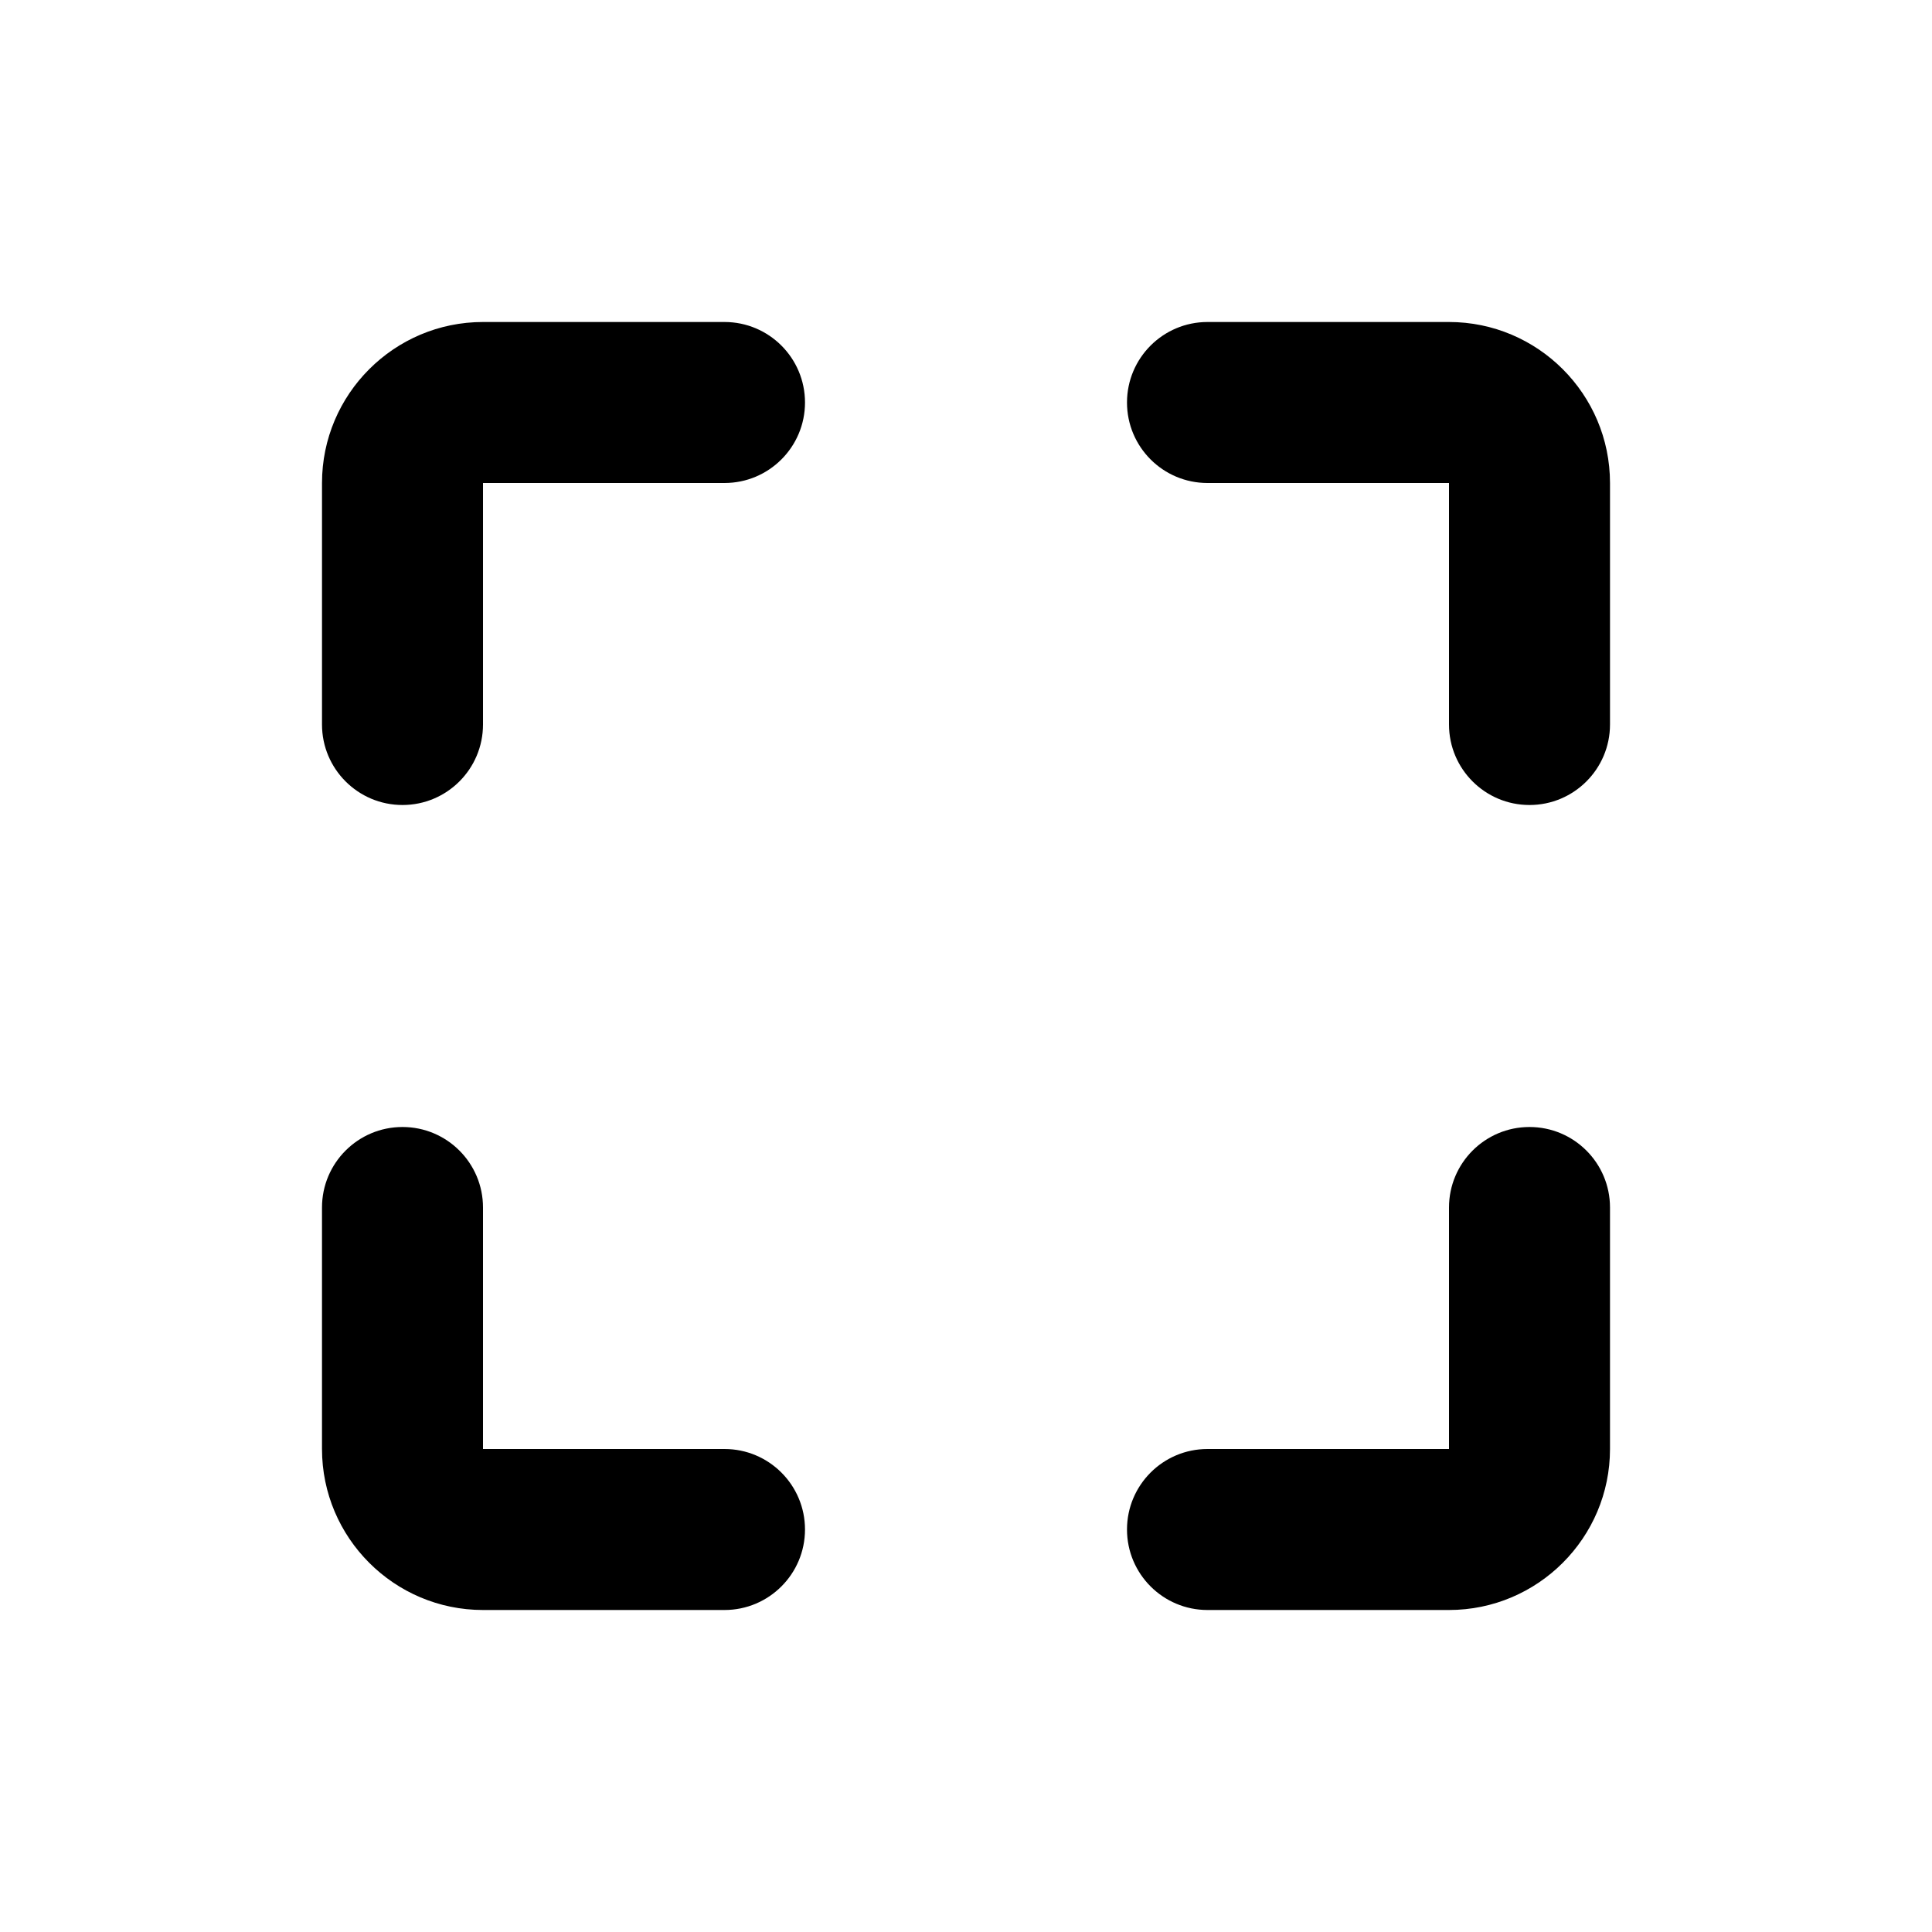
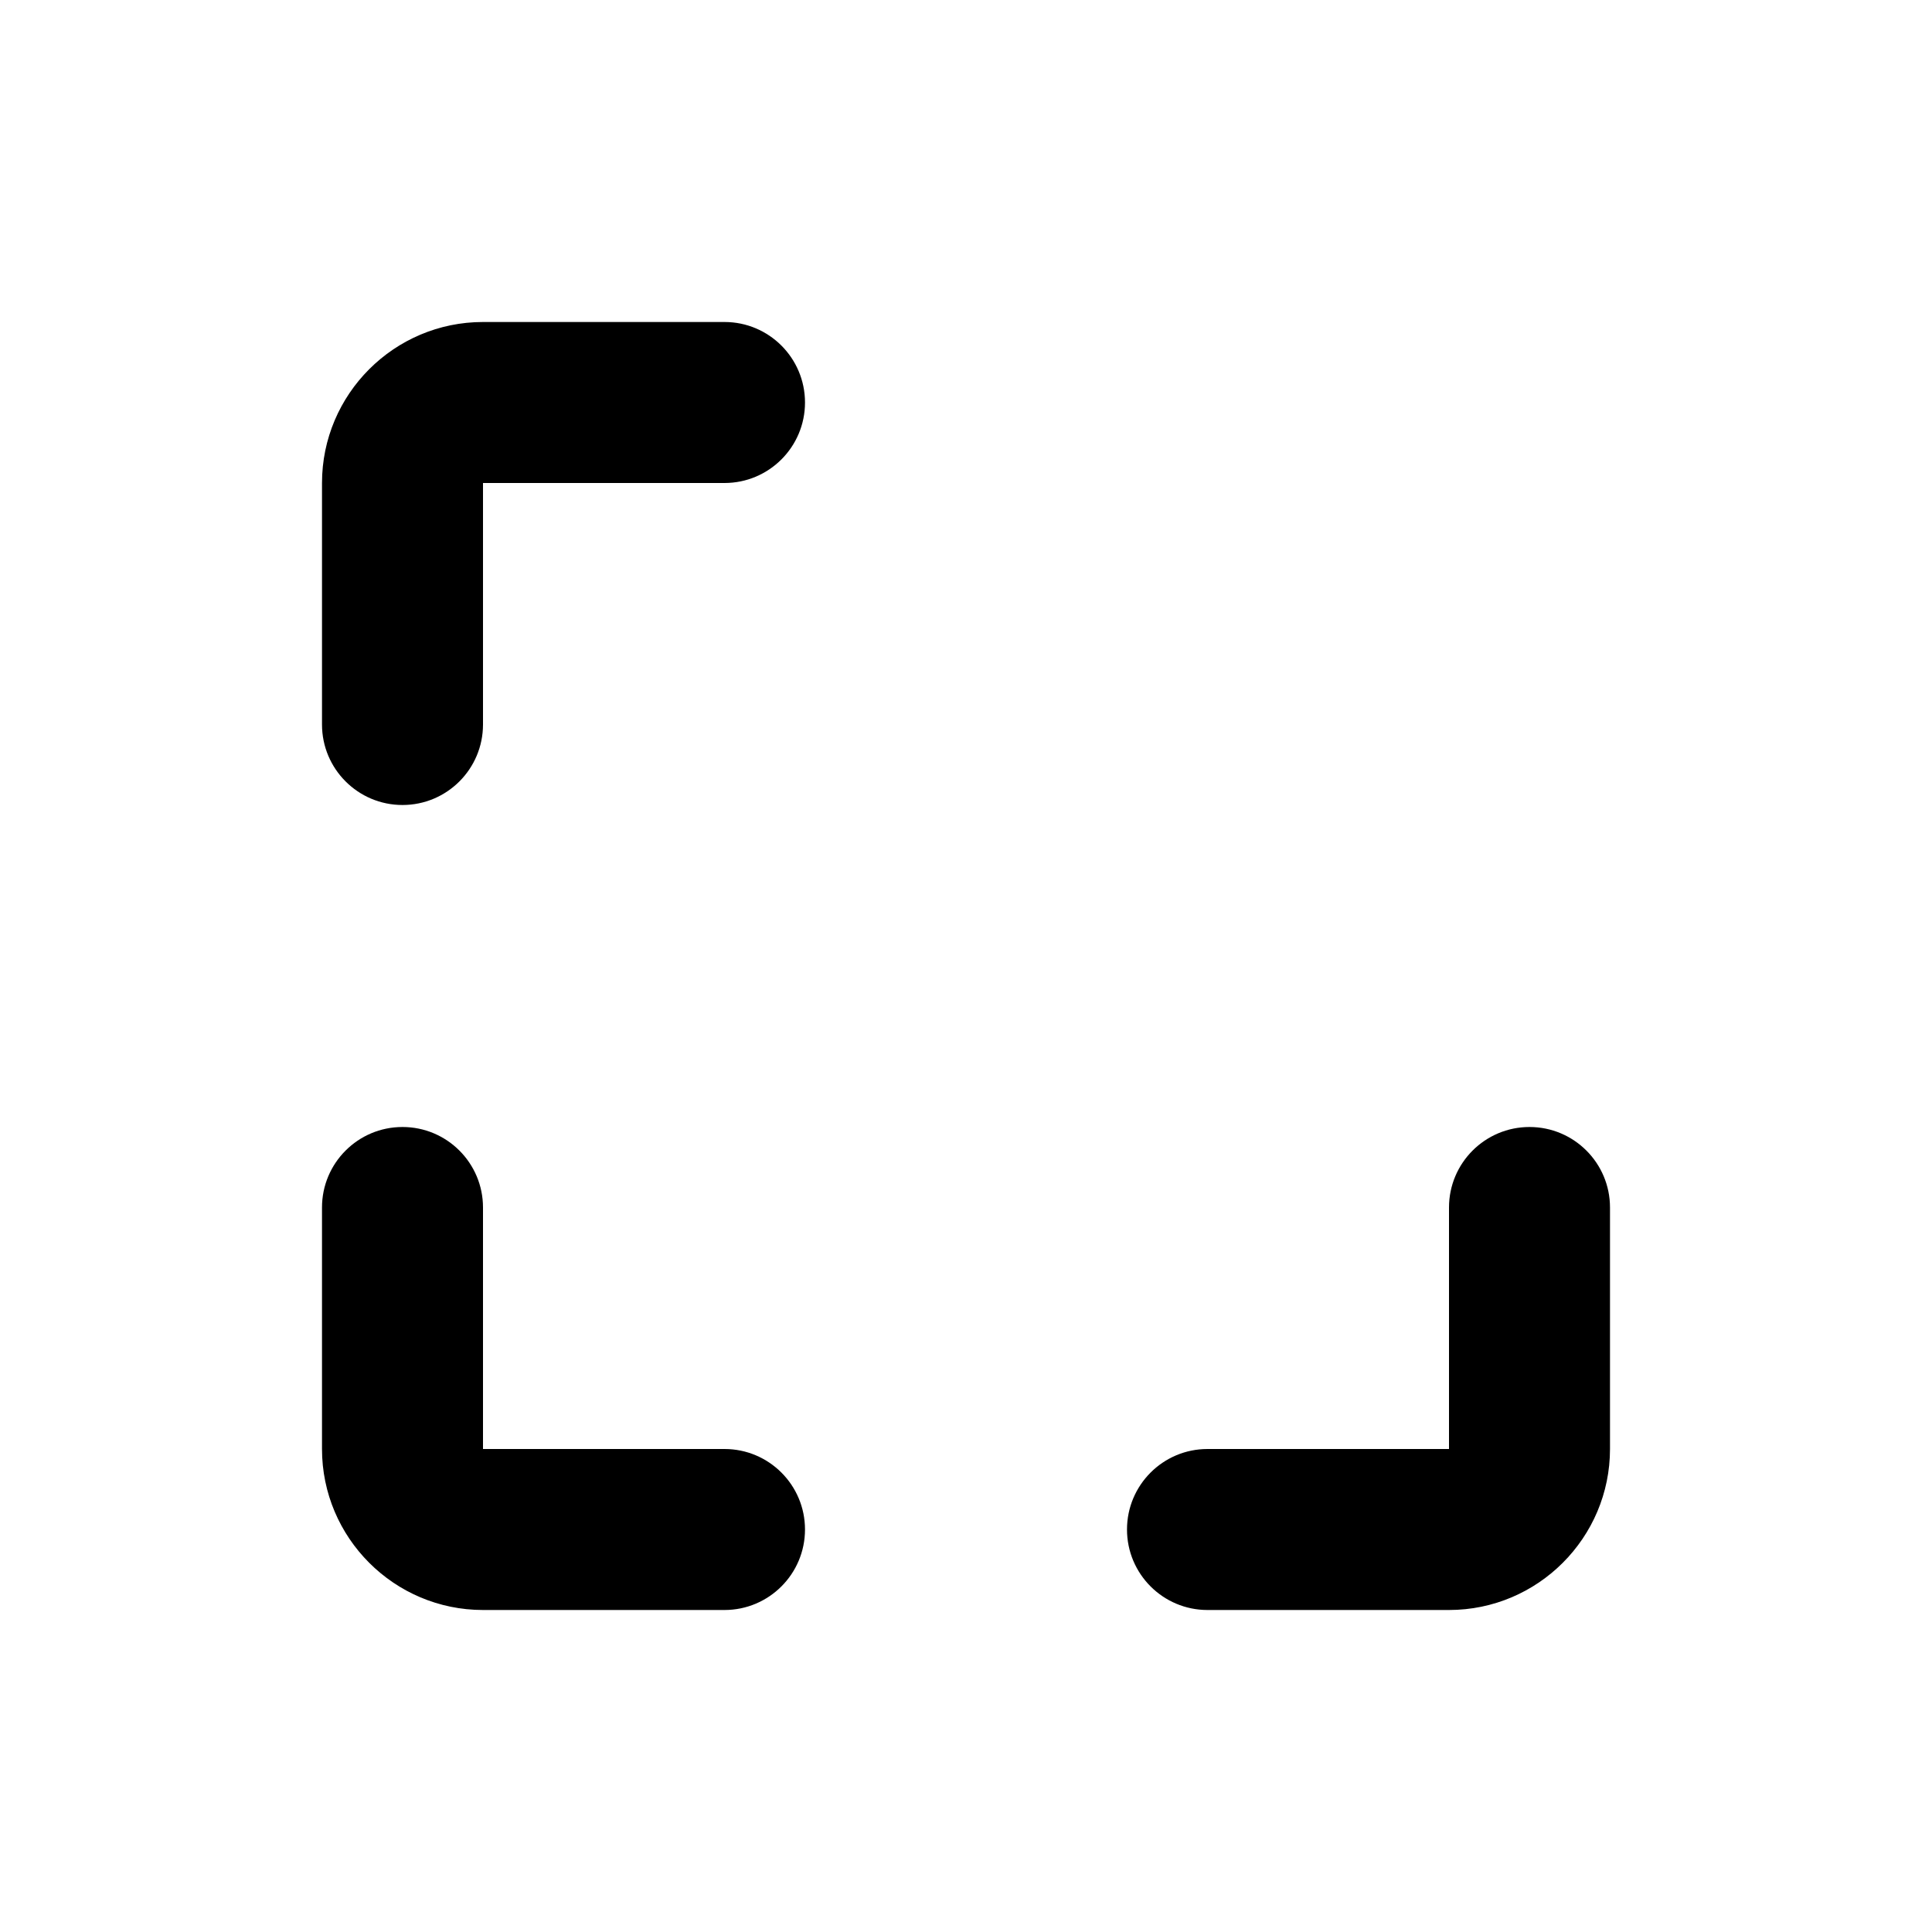
<svg xmlns="http://www.w3.org/2000/svg" version="1.1" id="Layer_1" x="0px" y="0px" width="1440px" height="1440px" viewBox="0 0 144 144" style="enable-background:new 0 0 144 144;" xml:space="preserve">
  <style type="text/css">
	.st0{fill:#FFFFFF;}
	.st1{fill:#FCEE21;}
	.st2{stroke:#000000;stroke-width:12;stroke-miterlimit:10;}
	.st3{fill:none;stroke:#FFFFFF;stroke-width:12;stroke-linecap:round;stroke-miterlimit:10;}
	.st4{fill:none;stroke:#000000;stroke-width:12;stroke-linecap:round;stroke-miterlimit:10;}
	.st5{fill:none;stroke:#000000;stroke-width:12;stroke-miterlimit:10;}
	.st6{fill:none;stroke:#000000;stroke-width:12;stroke-linecap:round;stroke-linejoin:round;stroke-miterlimit:10;}
	.st7{fill:none;stroke:#FFFFFF;stroke-width:12;stroke-linecap:round;stroke-linejoin:round;stroke-miterlimit:10;}
	.st8{stroke:#000000;stroke-width:12;stroke-linecap:round;stroke-linejoin:round;stroke-miterlimit:10;}
</style>
  <rect x="0" y="0" class="st0" width="144" height="144" />
  <g>
    <path d="M54,24h-18c-6.617,0-12,5.383-12,12v18c0,3.313,2.687,6,6,6   s6-2.687,6-6v-18h18c3.313,0,6-2.687,6-6S57.314,24,54,24z" />
-     <path d="M108,24h-18c-3.313,0-6,2.687-6,6s2.687,6,6,6h18v18   c0,3.313,2.687,6,6,6s6-2.687,6-6v-18C120,29.383,114.618,24,108,24z" />
    <path d="M54,108h-18v-18c0-3.313-2.687-6-6-6s-6,2.687-6,6v18   c0,6.617,5.383,12,12,12h18c3.313,0,6-2.687,6-6S57.314,108,54,108z" />
    <path d="M114,84c-3.313,0-6,2.687-6,6v18h-18c-3.313,0-6,2.687-6,6s2.687,6,6,6h18   c6.617,0,12-5.383,12-12v-18C120,86.686,117.314,84,114,84z" />
  </g>
</svg>